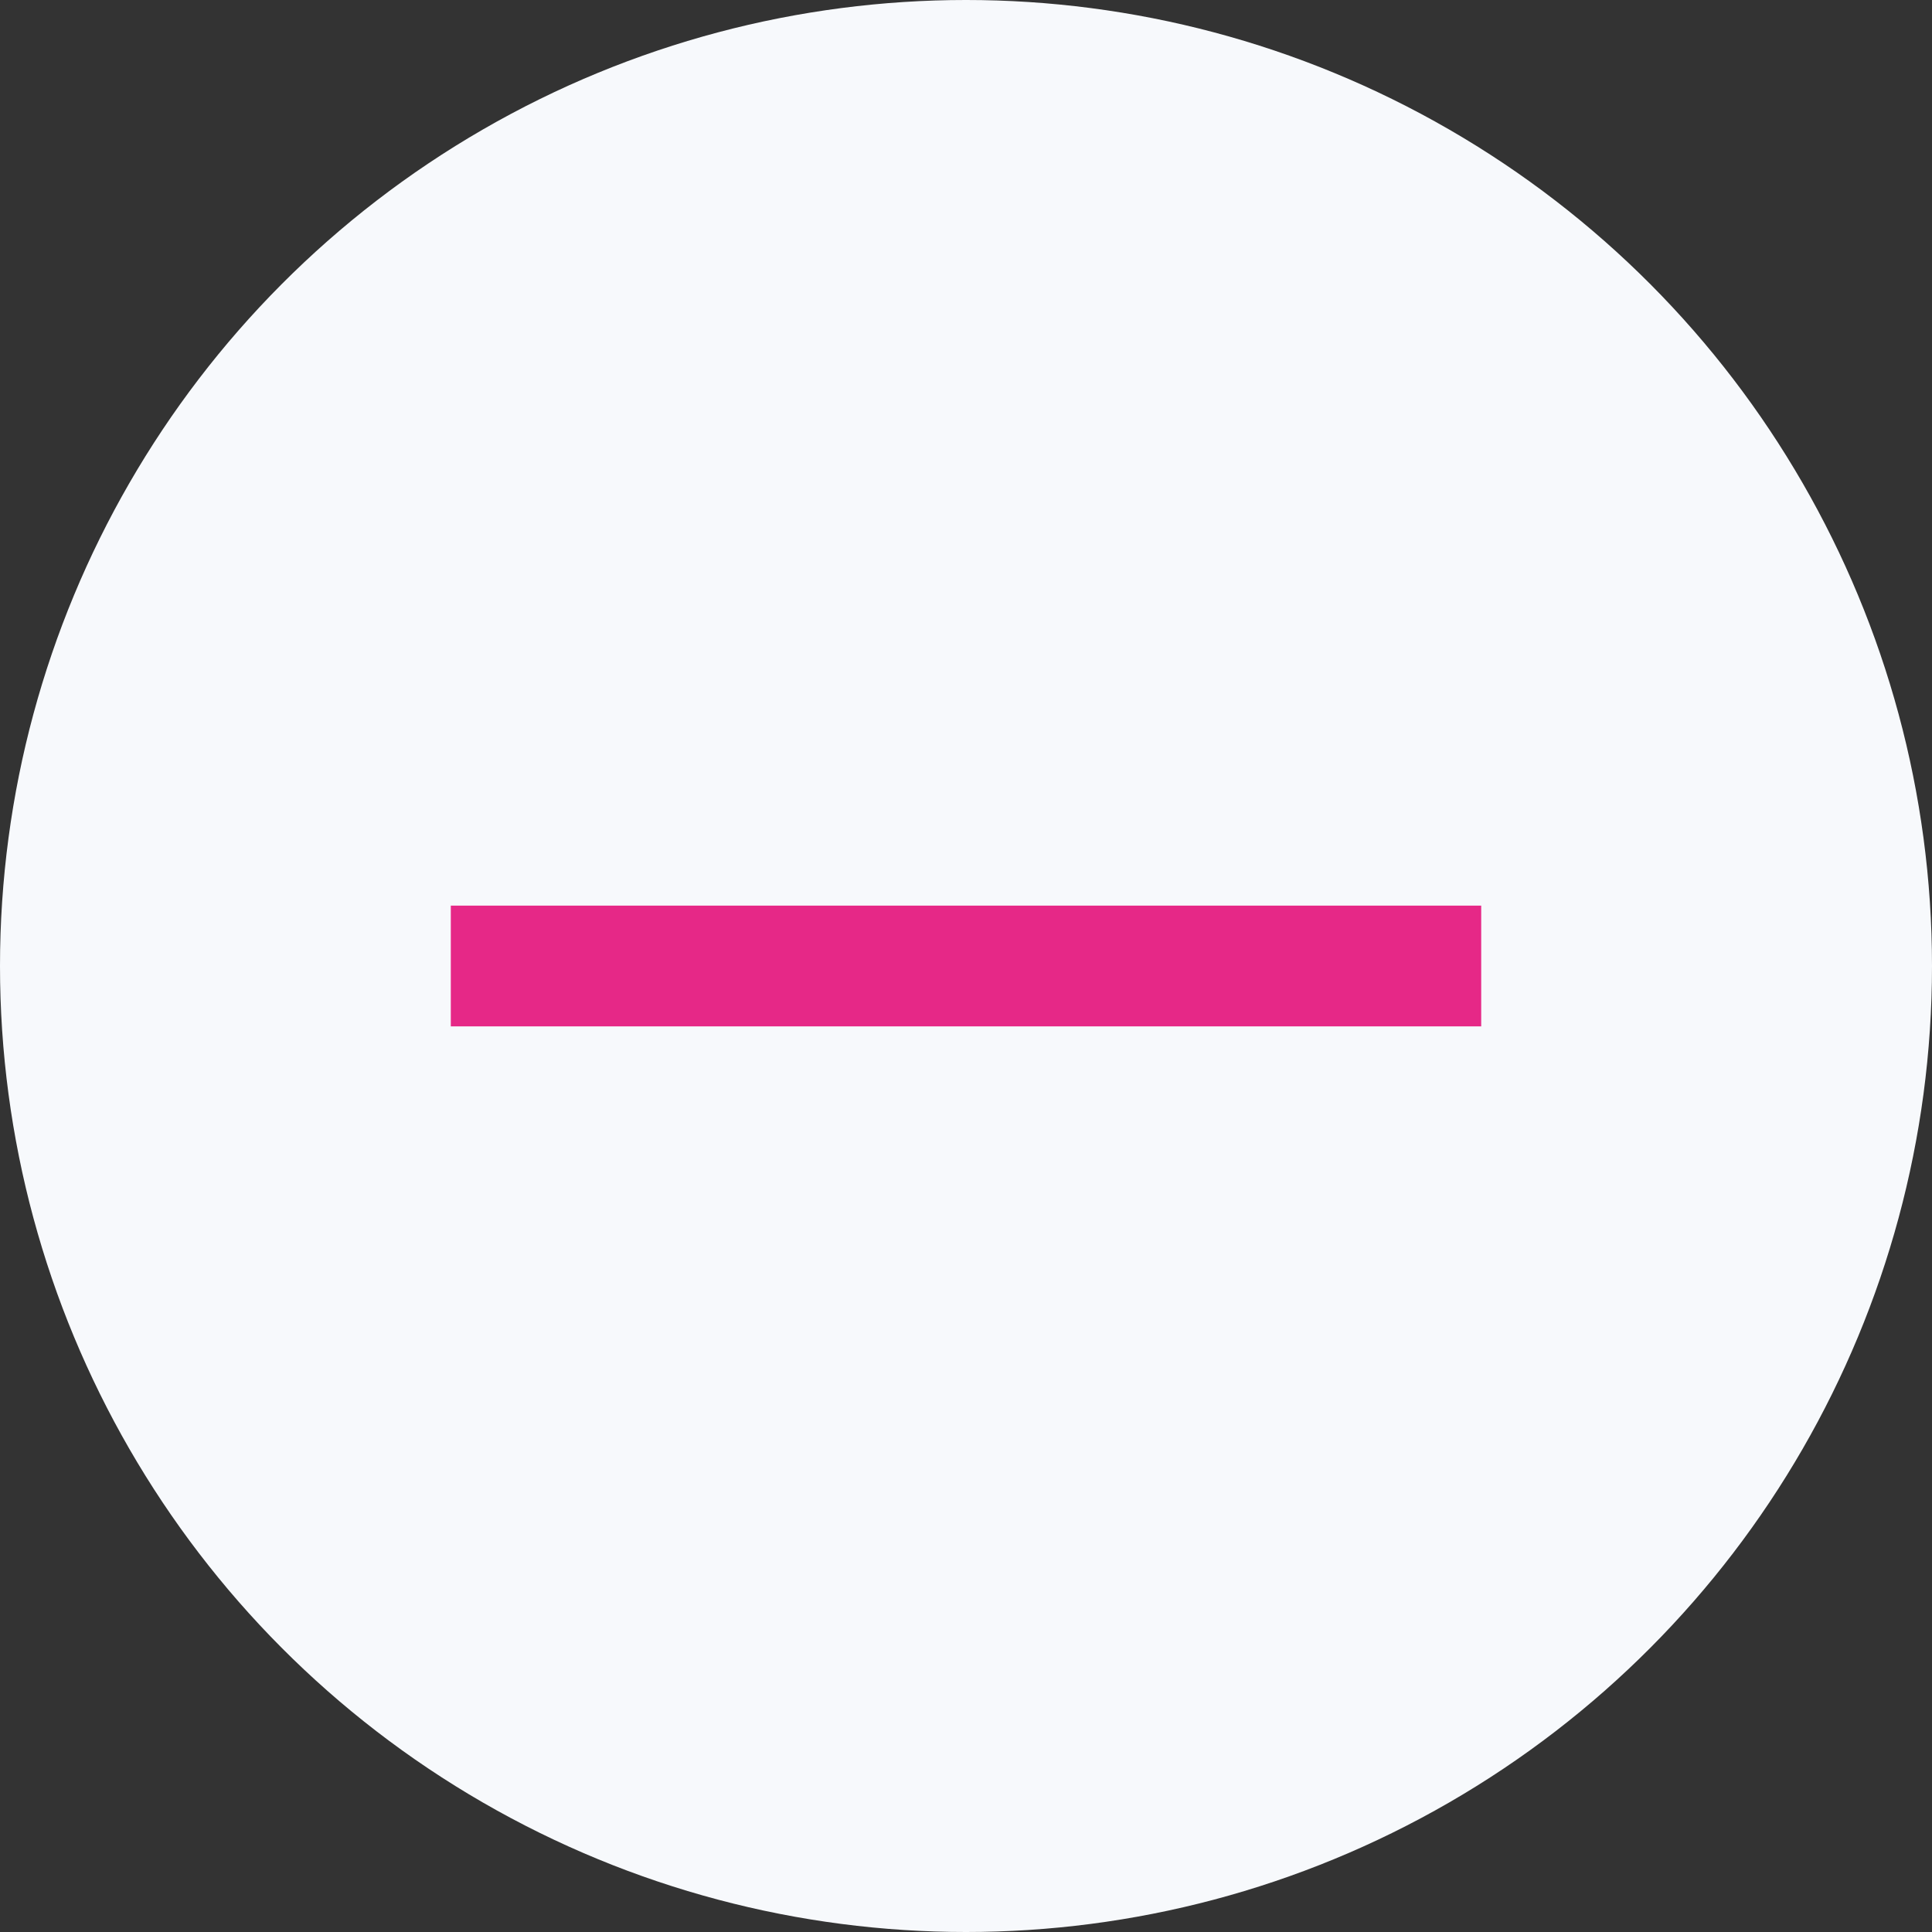
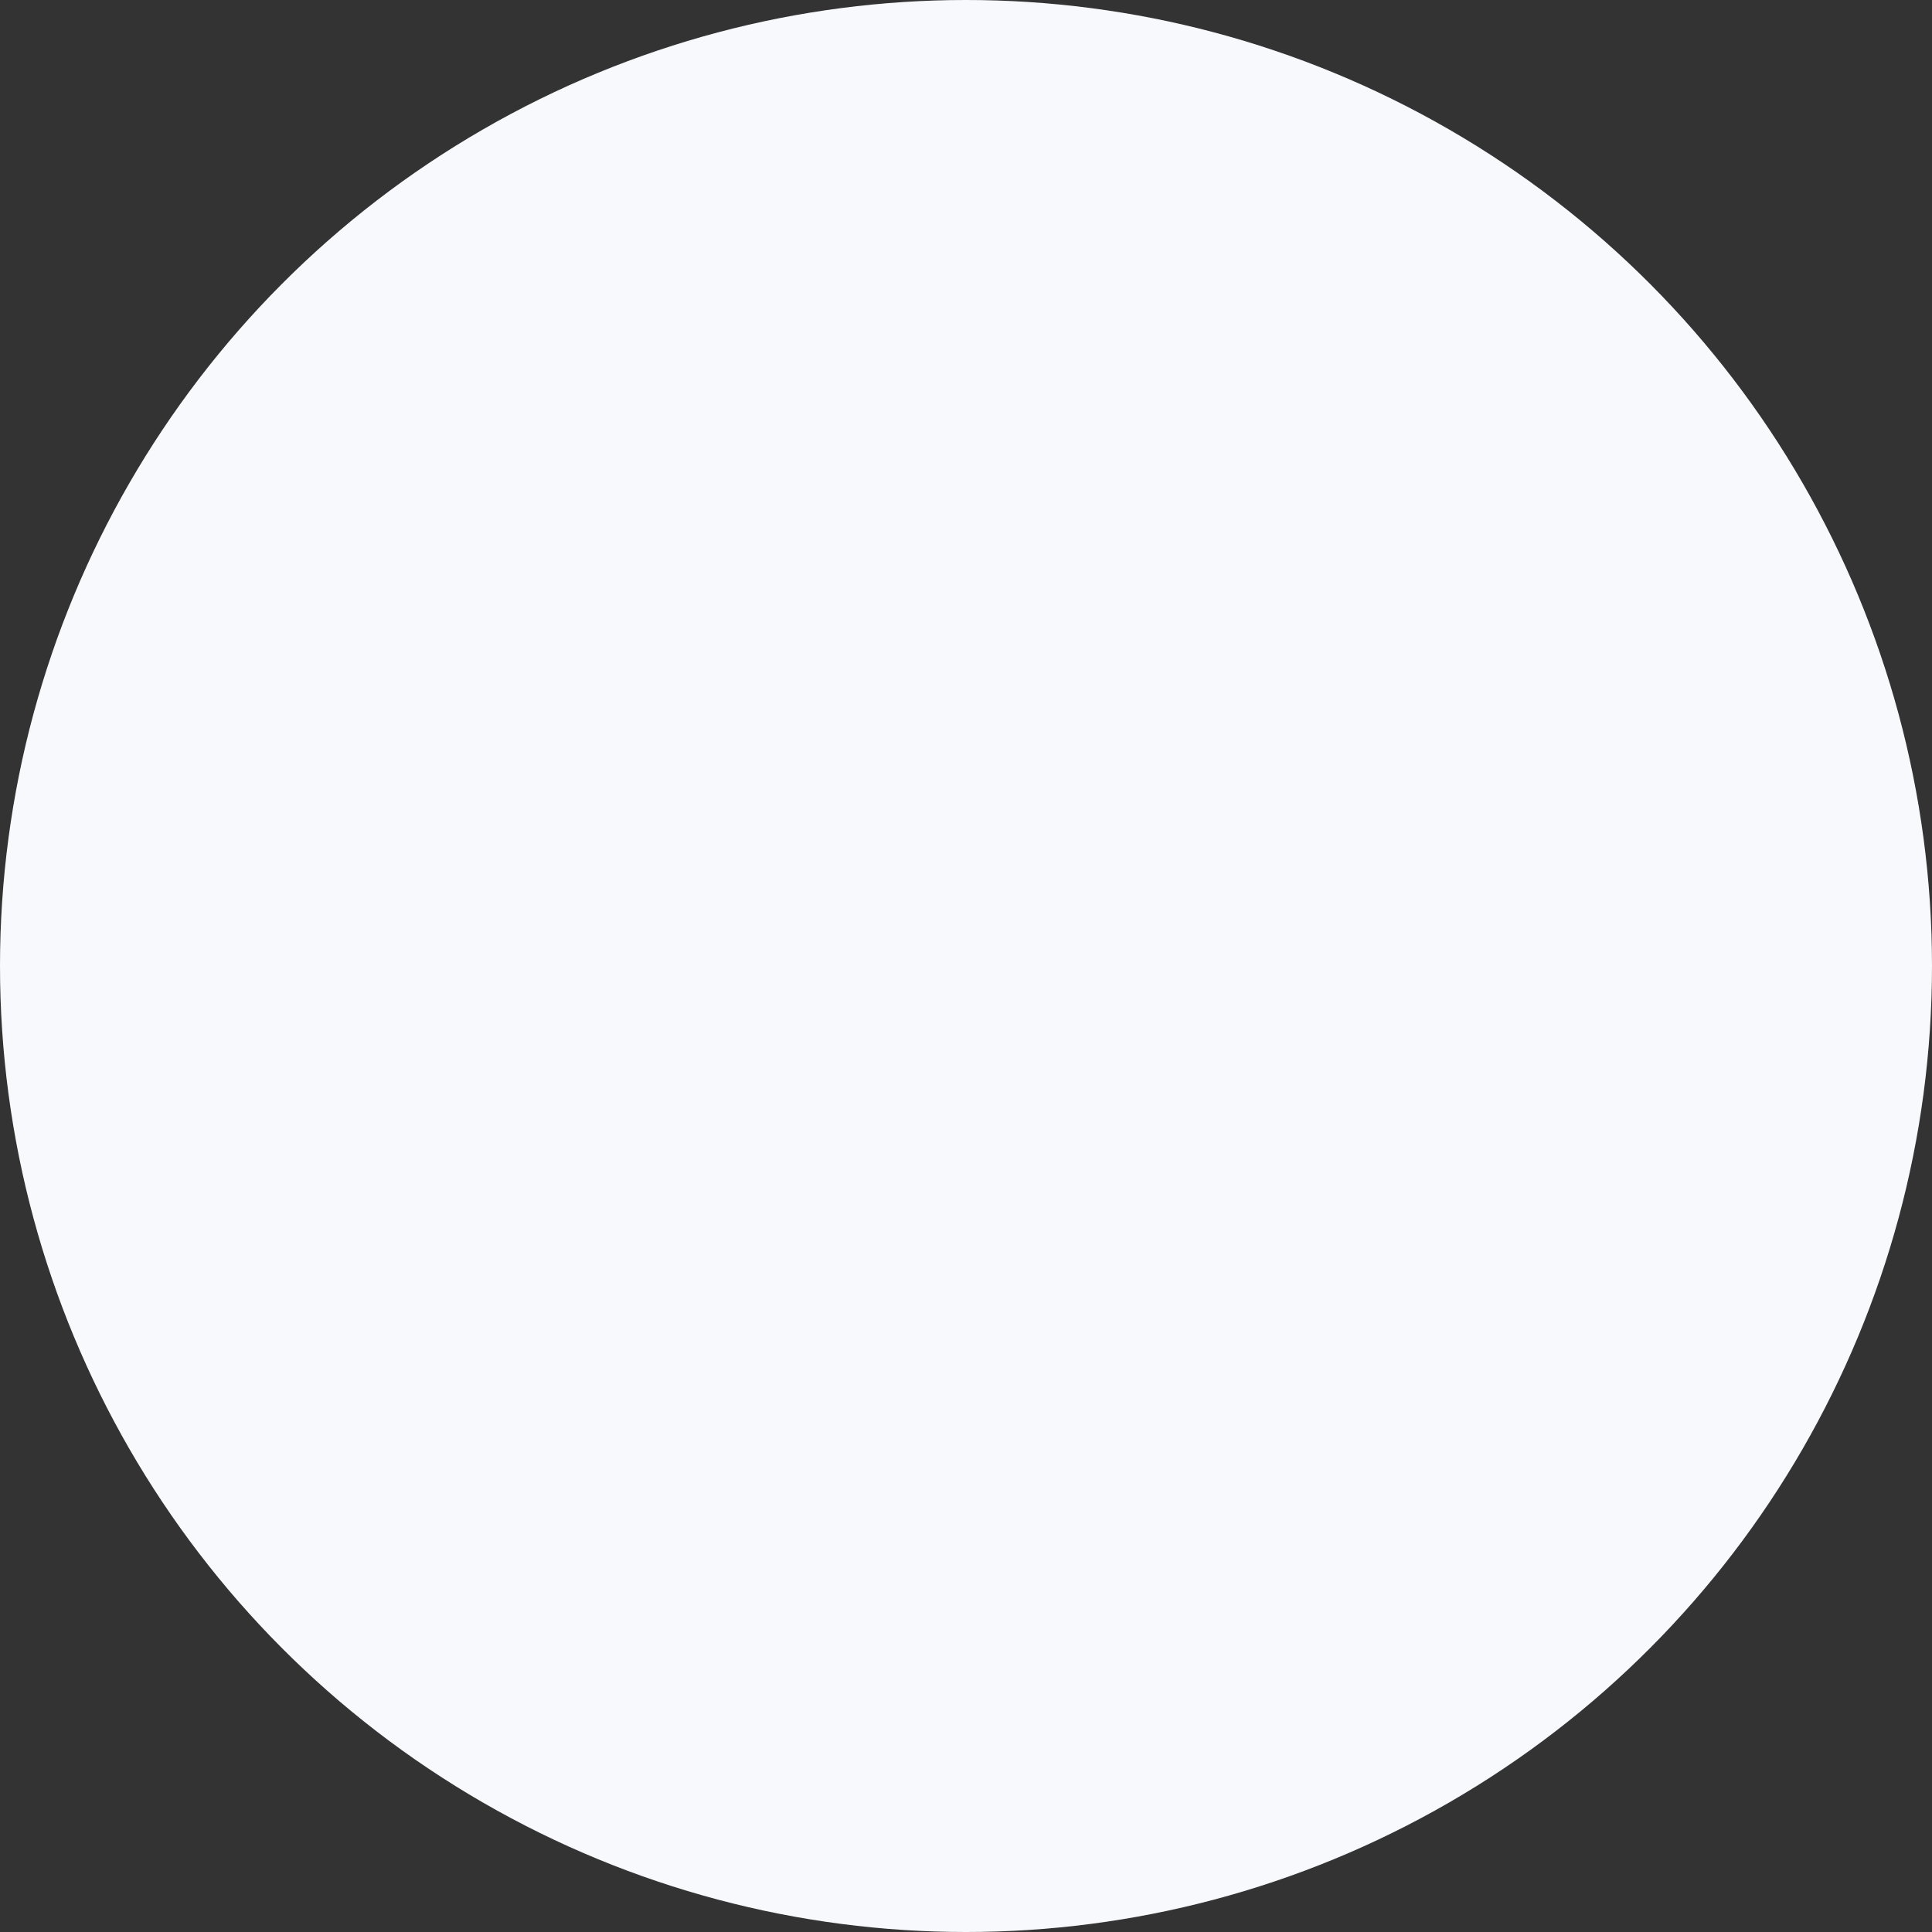
<svg xmlns="http://www.w3.org/2000/svg" width="24" height="24" viewBox="0 0 24 24" fill="none">
  <rect x="0" y="0" width="24" height="24" fill="#333333" stroke="none" />
  <circle cx="12" cy="12" r="12" fill="#F7F9FC" />
-   <path fill-rule="evenodd" clip-rule="evenodd" d="M18.4 12.75H5.6V11.25H18.4V12.75Z" fill="#E62887" />
</svg>